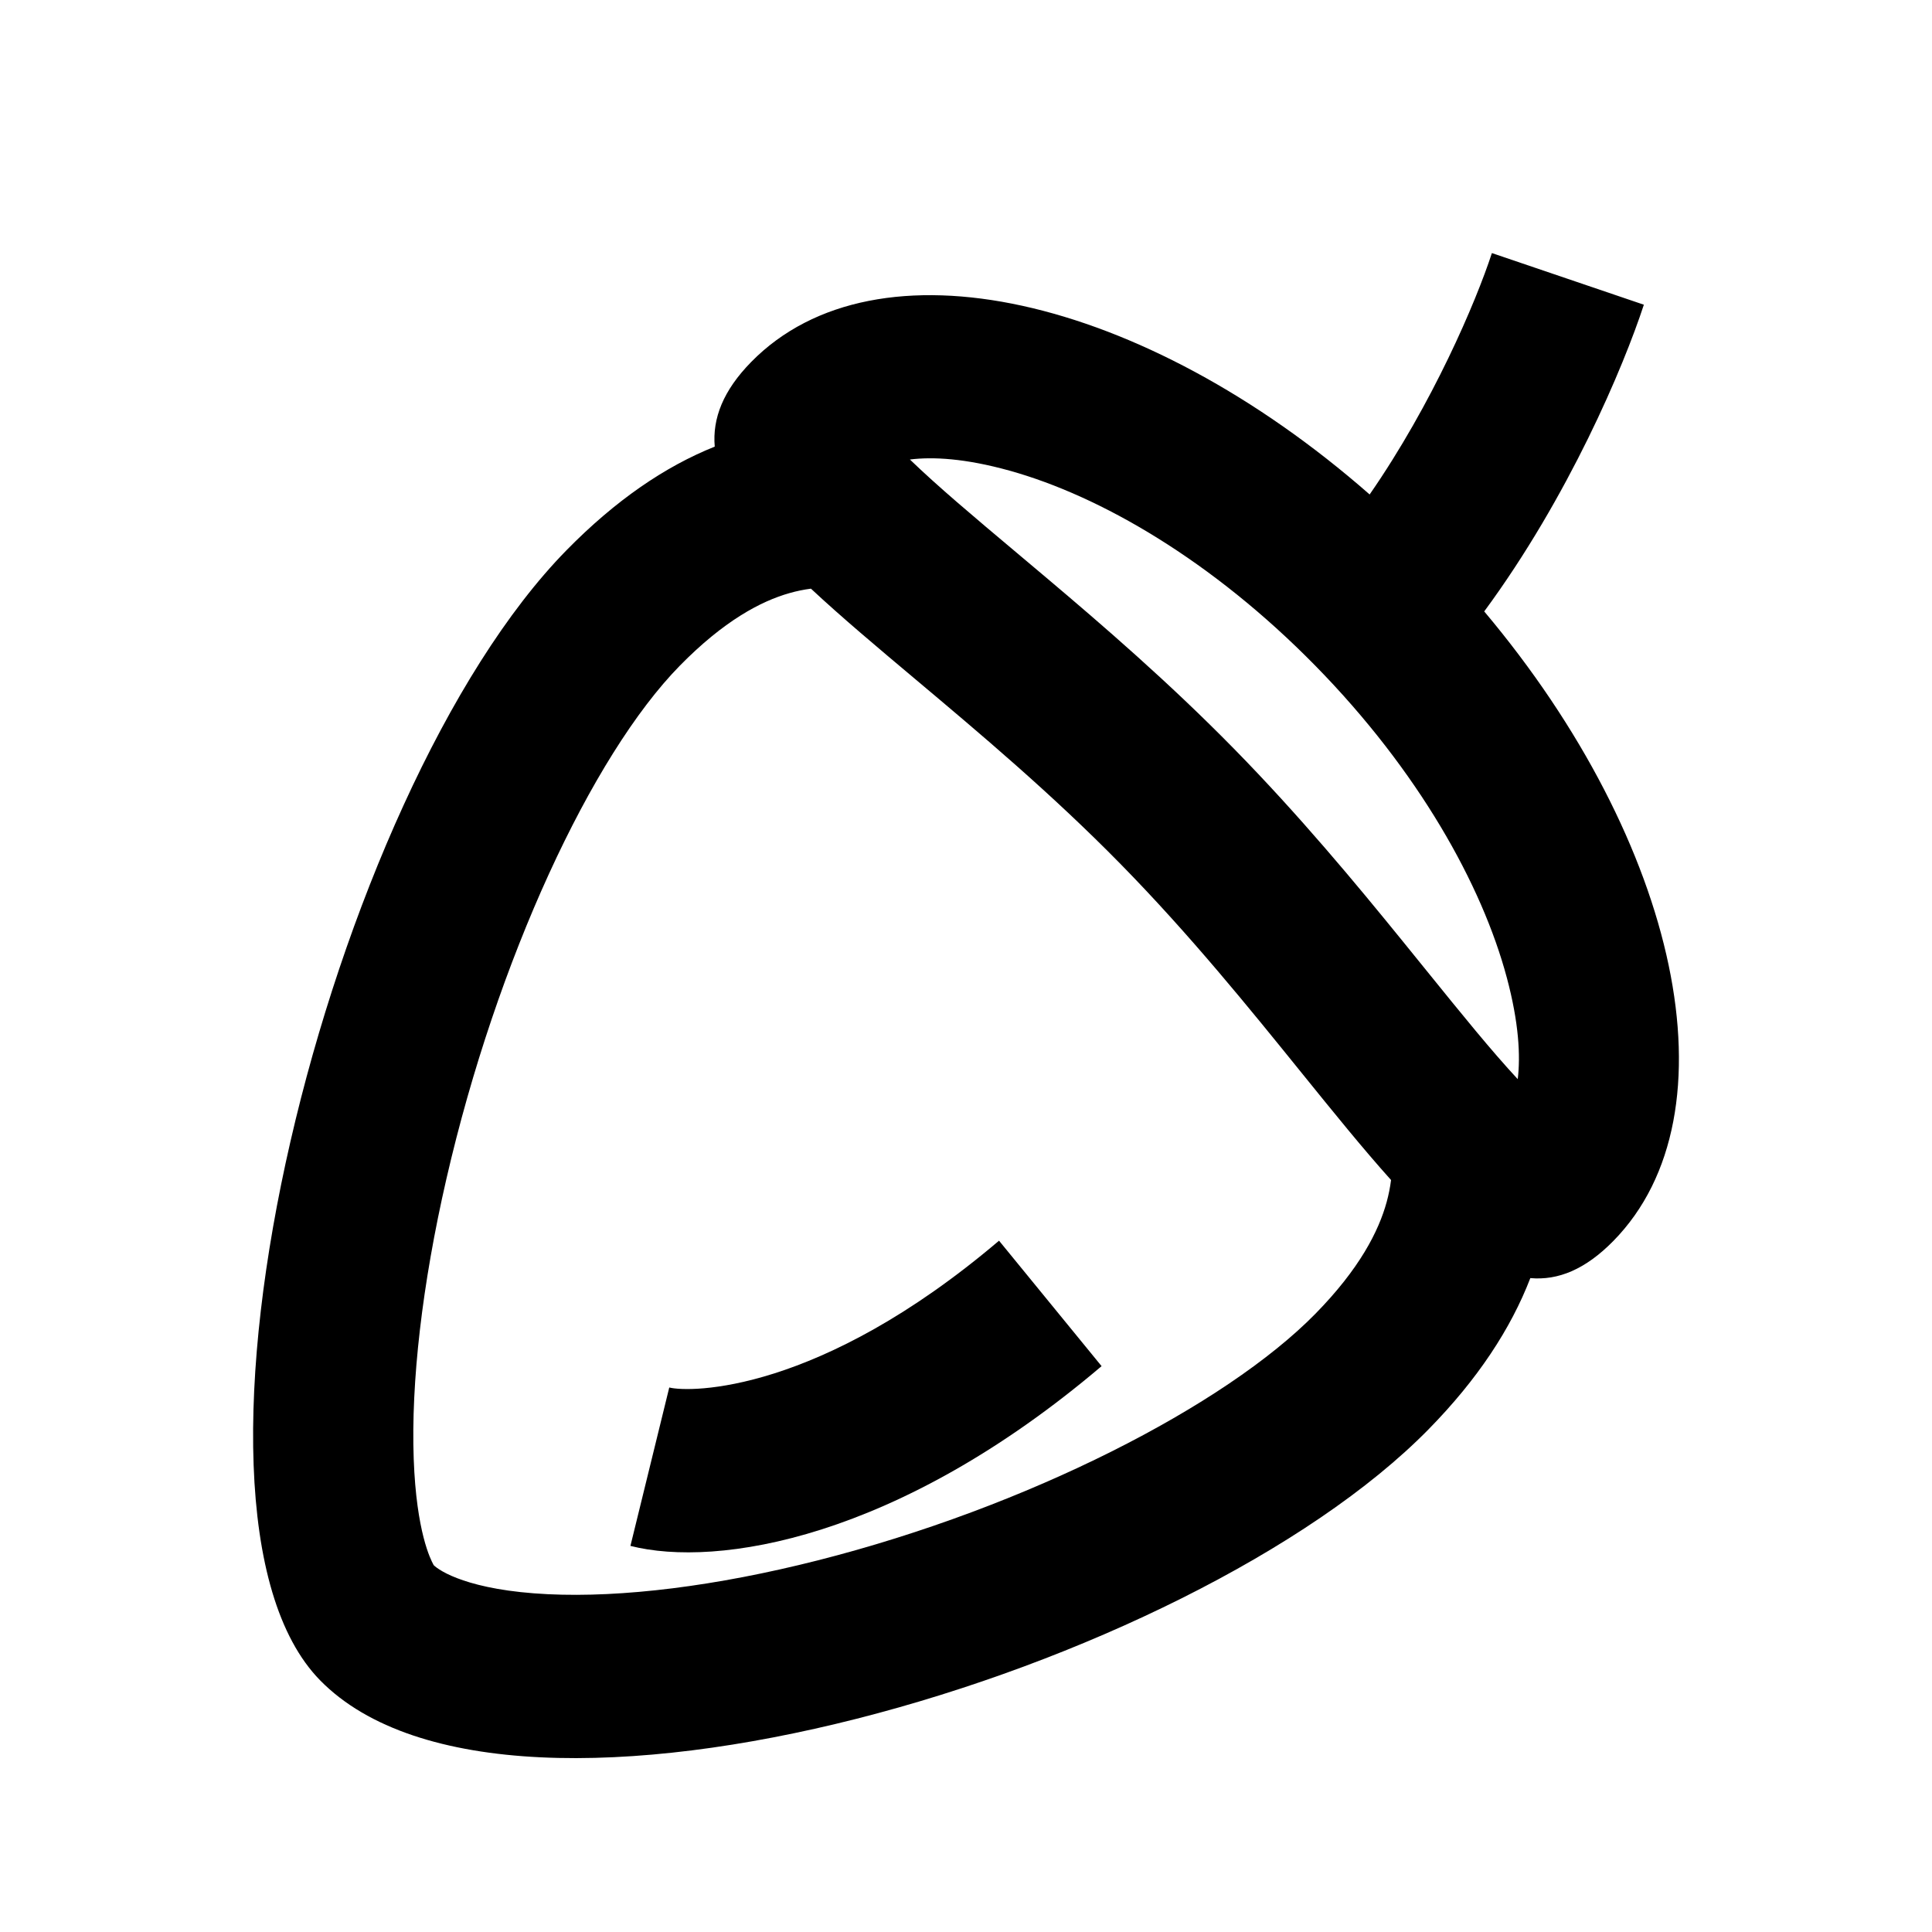
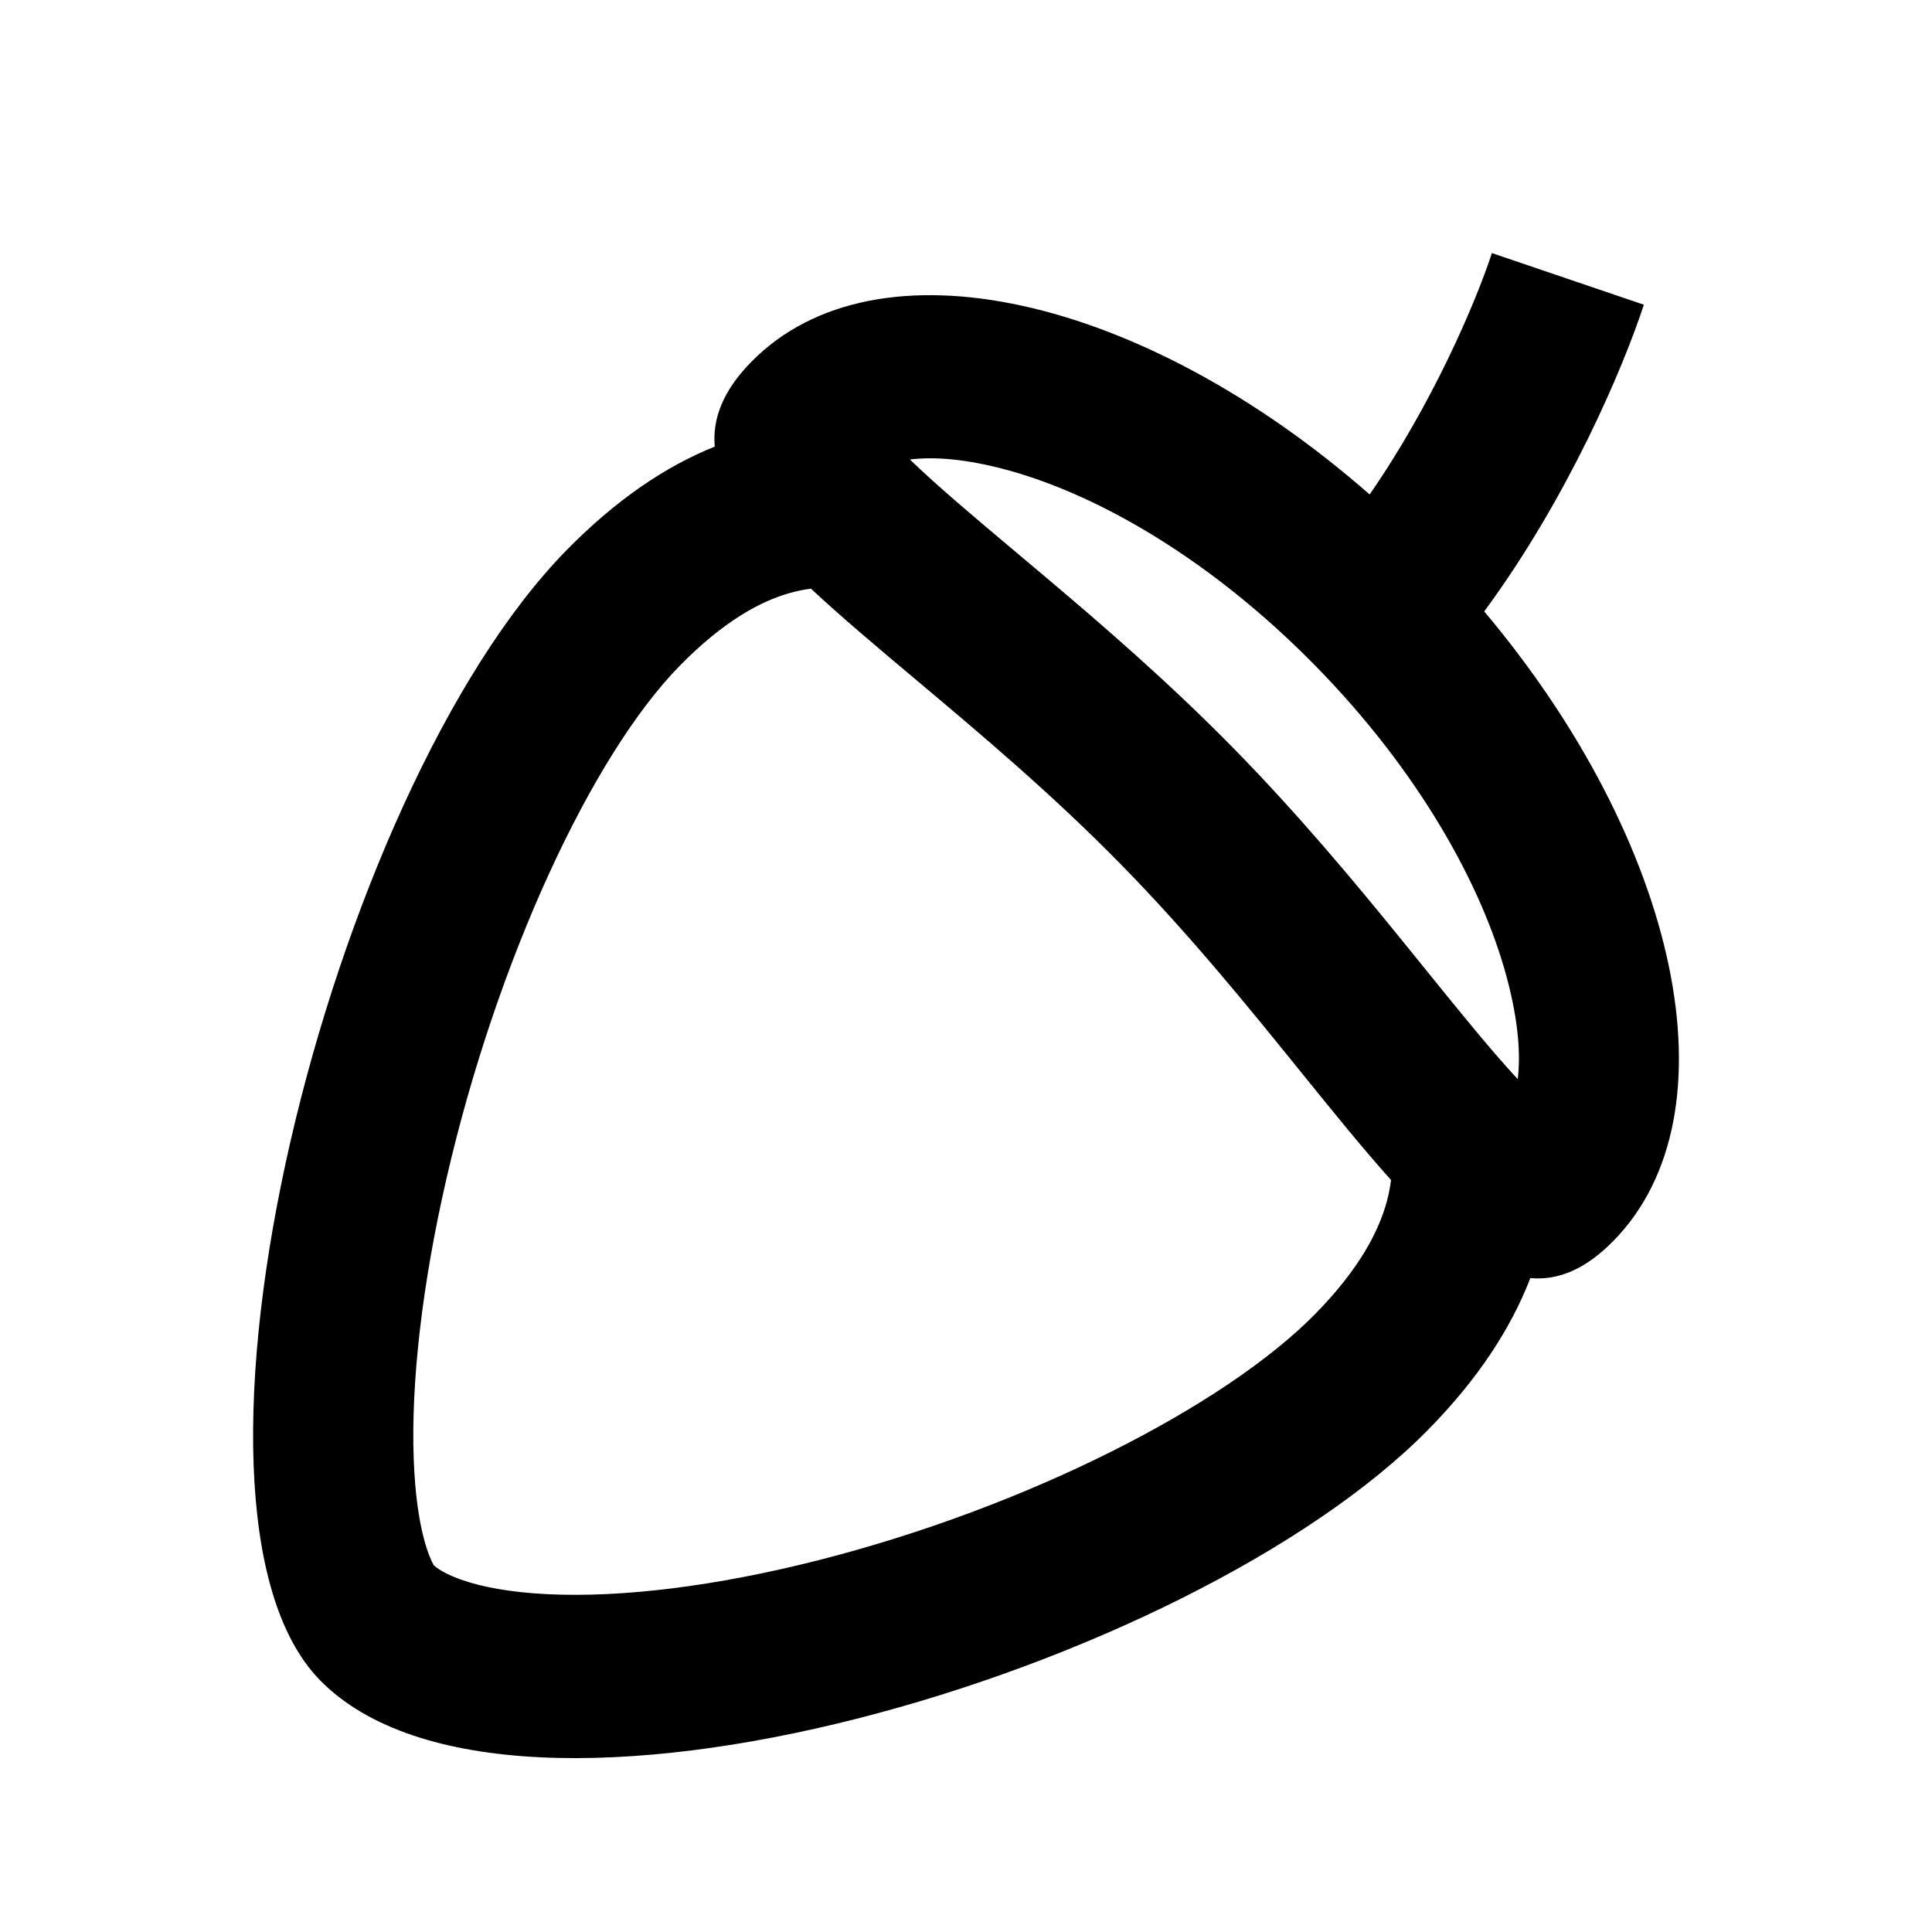
<svg xmlns="http://www.w3.org/2000/svg" fill="#000000" width="800px" height="800px" version="1.1" viewBox="144 144 512 512">
  <g>
-     <path d="m435.93 506.04c-54.094 45.953-101.92 53.484-124.86 47.641l10.293-41.98c5.363 1.367 39.605 1.684 87.391-38.906z" />
    <path d="m537.34 306.04c51.582 61.297 67.32 133.08 34.234 166.81-7.434 7.574-14.668 10.52-22.02 9.859-5.176 13.43-13.945 26.797-26.945 40.047-63.094 64.32-243.19 118.11-293.77 66.551-44.93-45.805 2.188-235.16 65.281-299.48 13.004-13.254 26.113-22.191 39.293-27.469-0.648-7.496 2.242-14.867 9.668-22.438 33.137-33.777 103.71-17.641 163.89 35.121 16.656-24.047 28.133-50.934 32.398-63.973l40.27 13.684c-5.363 16.398-19.902 50.883-42.305 81.281zm-178.43-6.039c8.039 7.508 17.539 15.488 27.852 24.152 16.855 14.164 35.883 30.152 54.25 48.875 18.367 18.723 34.051 38.121 47.941 55.305 8.5 10.508 16.328 20.188 23.691 28.383-0.25 1.98-0.637 3.902-1.152 5.789-2.125 7.785-7.215 17.75-18.895 29.656-23.926 24.391-76.383 51.262-131.82 65.34-27.012 6.859-51.934 9.926-71.559 8.98-21-1.008-28.801-6.184-30.355-7.769 0.082 0.078 0.059 0.039-0.043-0.152-0.641-1.207-4.473-8.438-5.18-27.922-0.734-20.215 2.211-46.172 8.668-74.246 13.324-57.945 38.477-112.14 61.836-135.96 11.68-11.906 21.457-17.094 29.094-19.258 1.848-0.527 3.734-0.922 5.676-1.172zm184.41 103.07c3.219 12.031 3.637 20.75 2.898 26.914-7.016-7.551-14.602-16.93-24.199-28.789-2.027-2.508-4.144-5.125-6.367-7.863-12.547-15.449-27.383-33.32-44.629-50.902-17.246-17.582-34.777-32.707-49.934-45.5-2.684-2.262-5.25-4.422-7.707-6.488-11.637-9.781-20.84-17.52-28.246-24.668 6.043-0.754 14.598-0.328 26.402 2.953 24.145 6.715 53.762 23.891 81.055 51.711 27.293 27.824 44.141 58.016 50.727 82.633z" fill-rule="evenodd" />
  </g>
</svg>